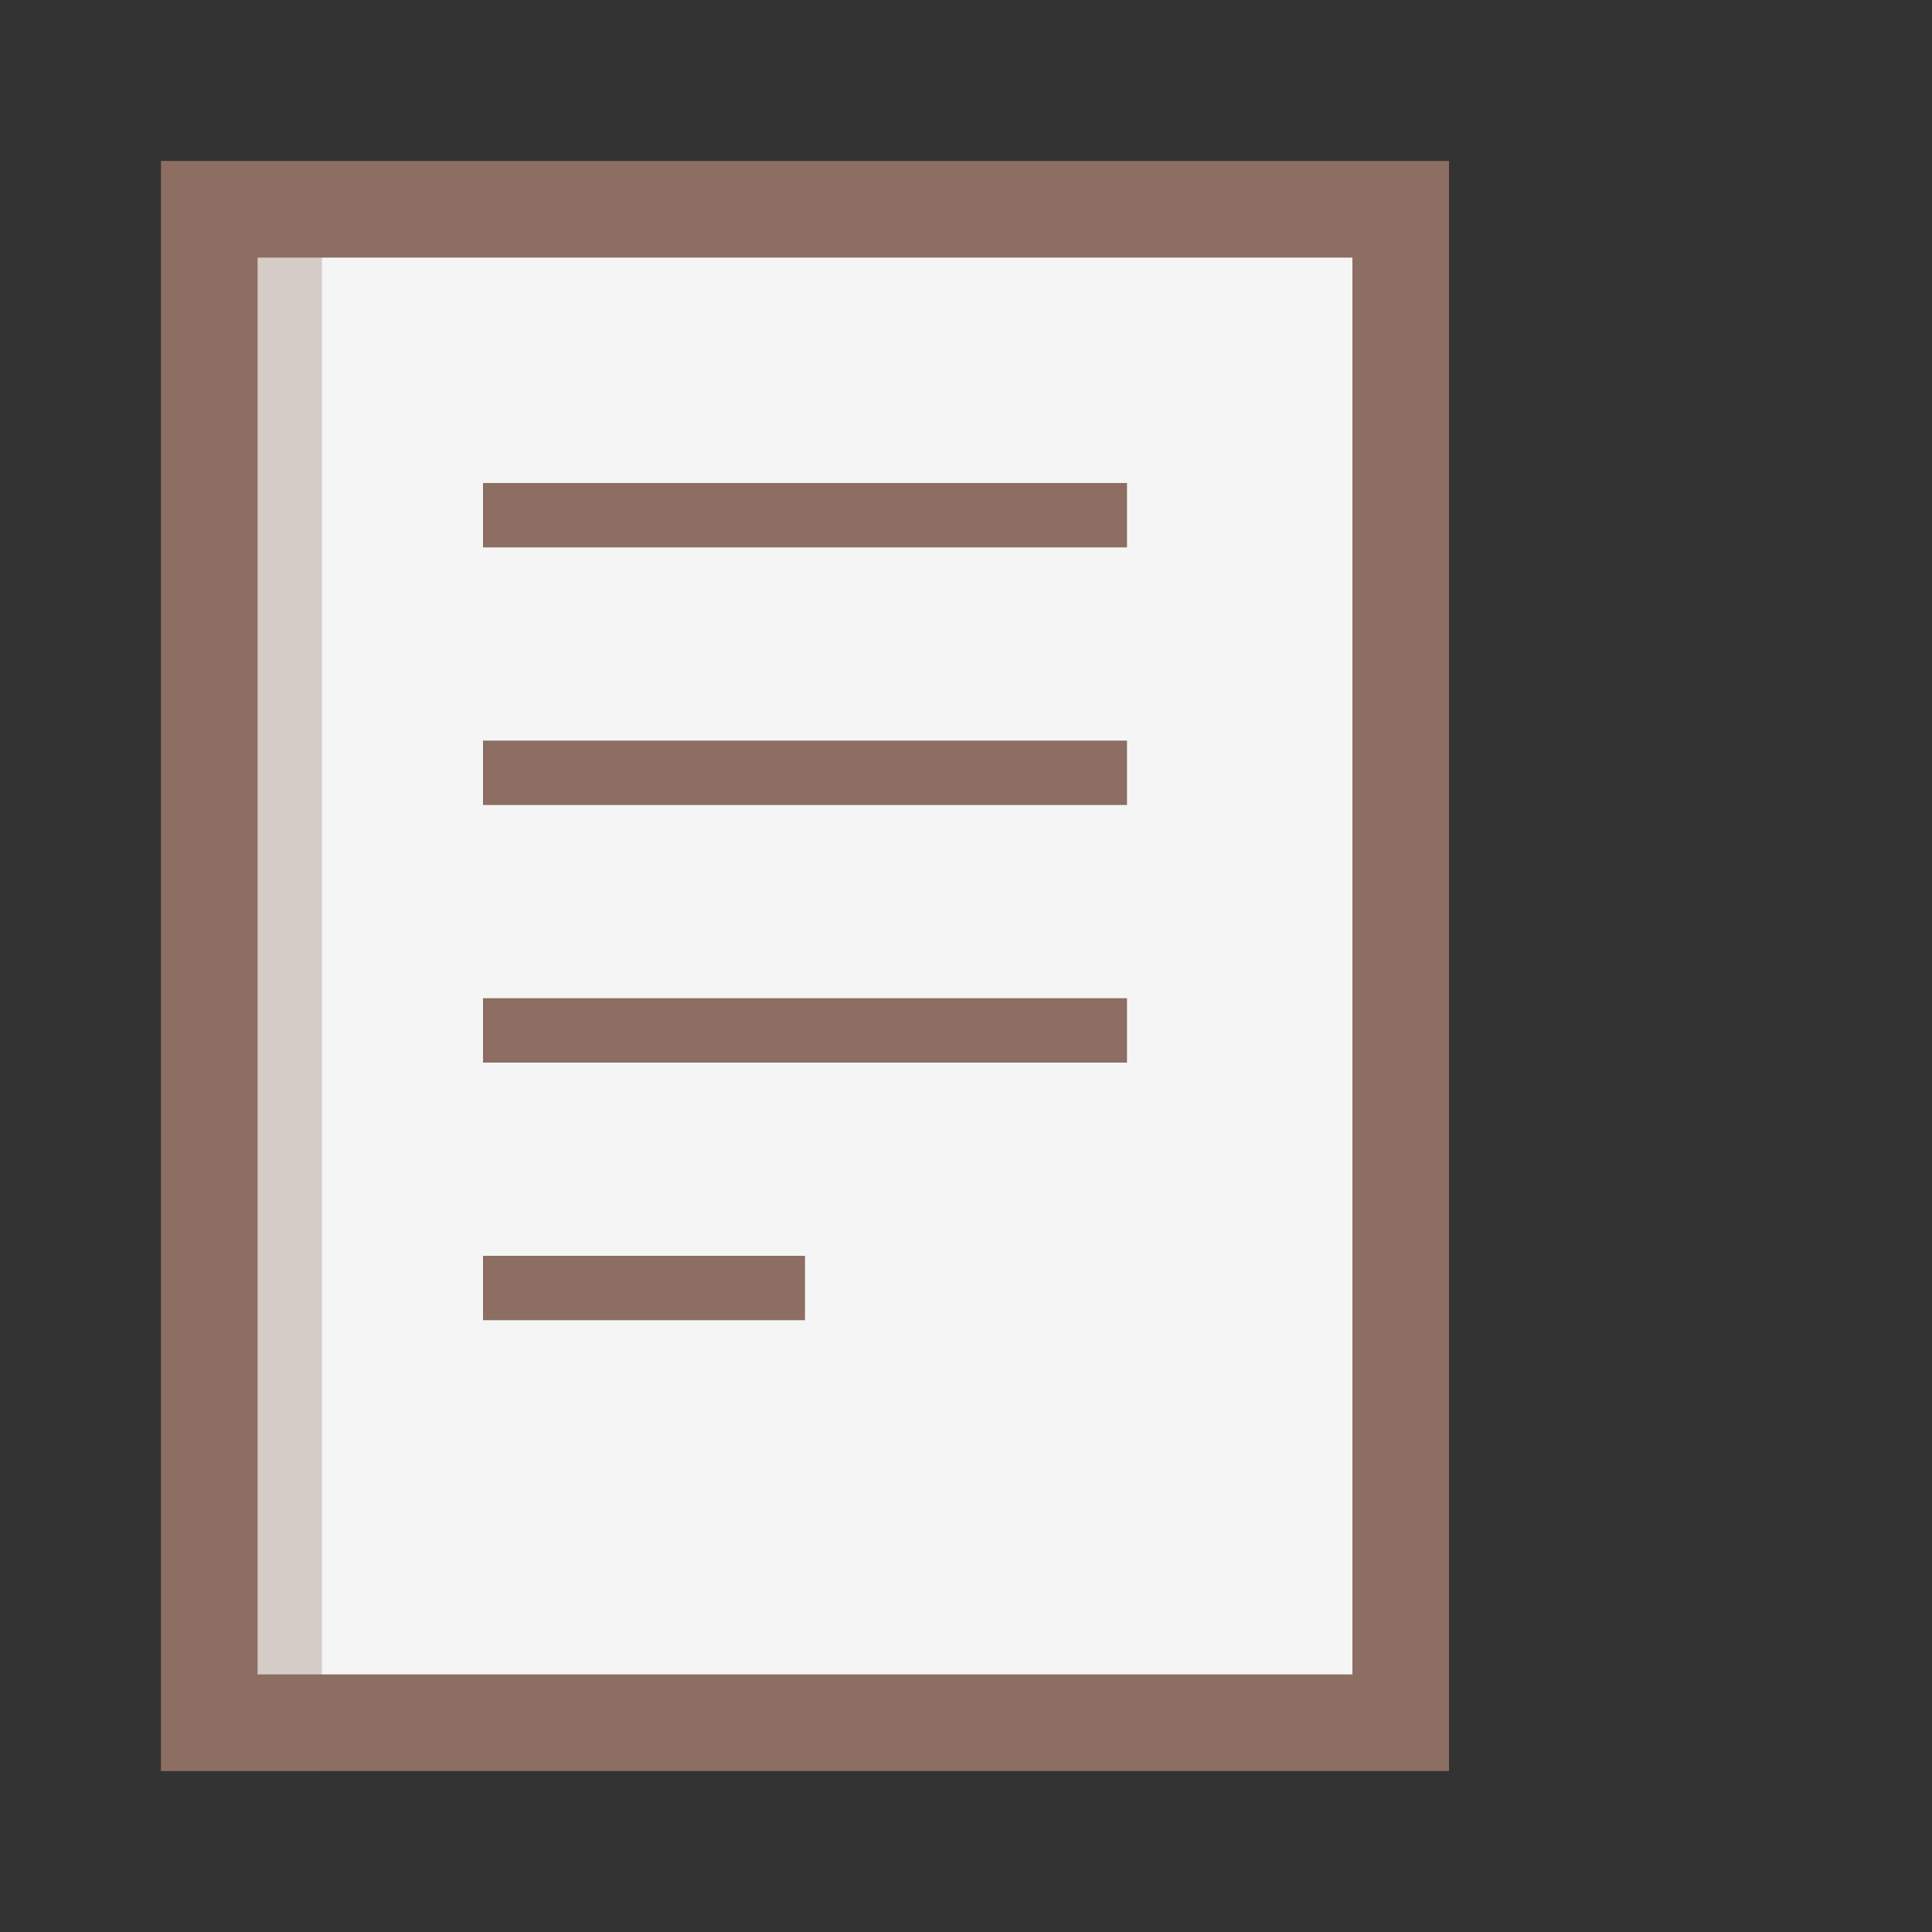
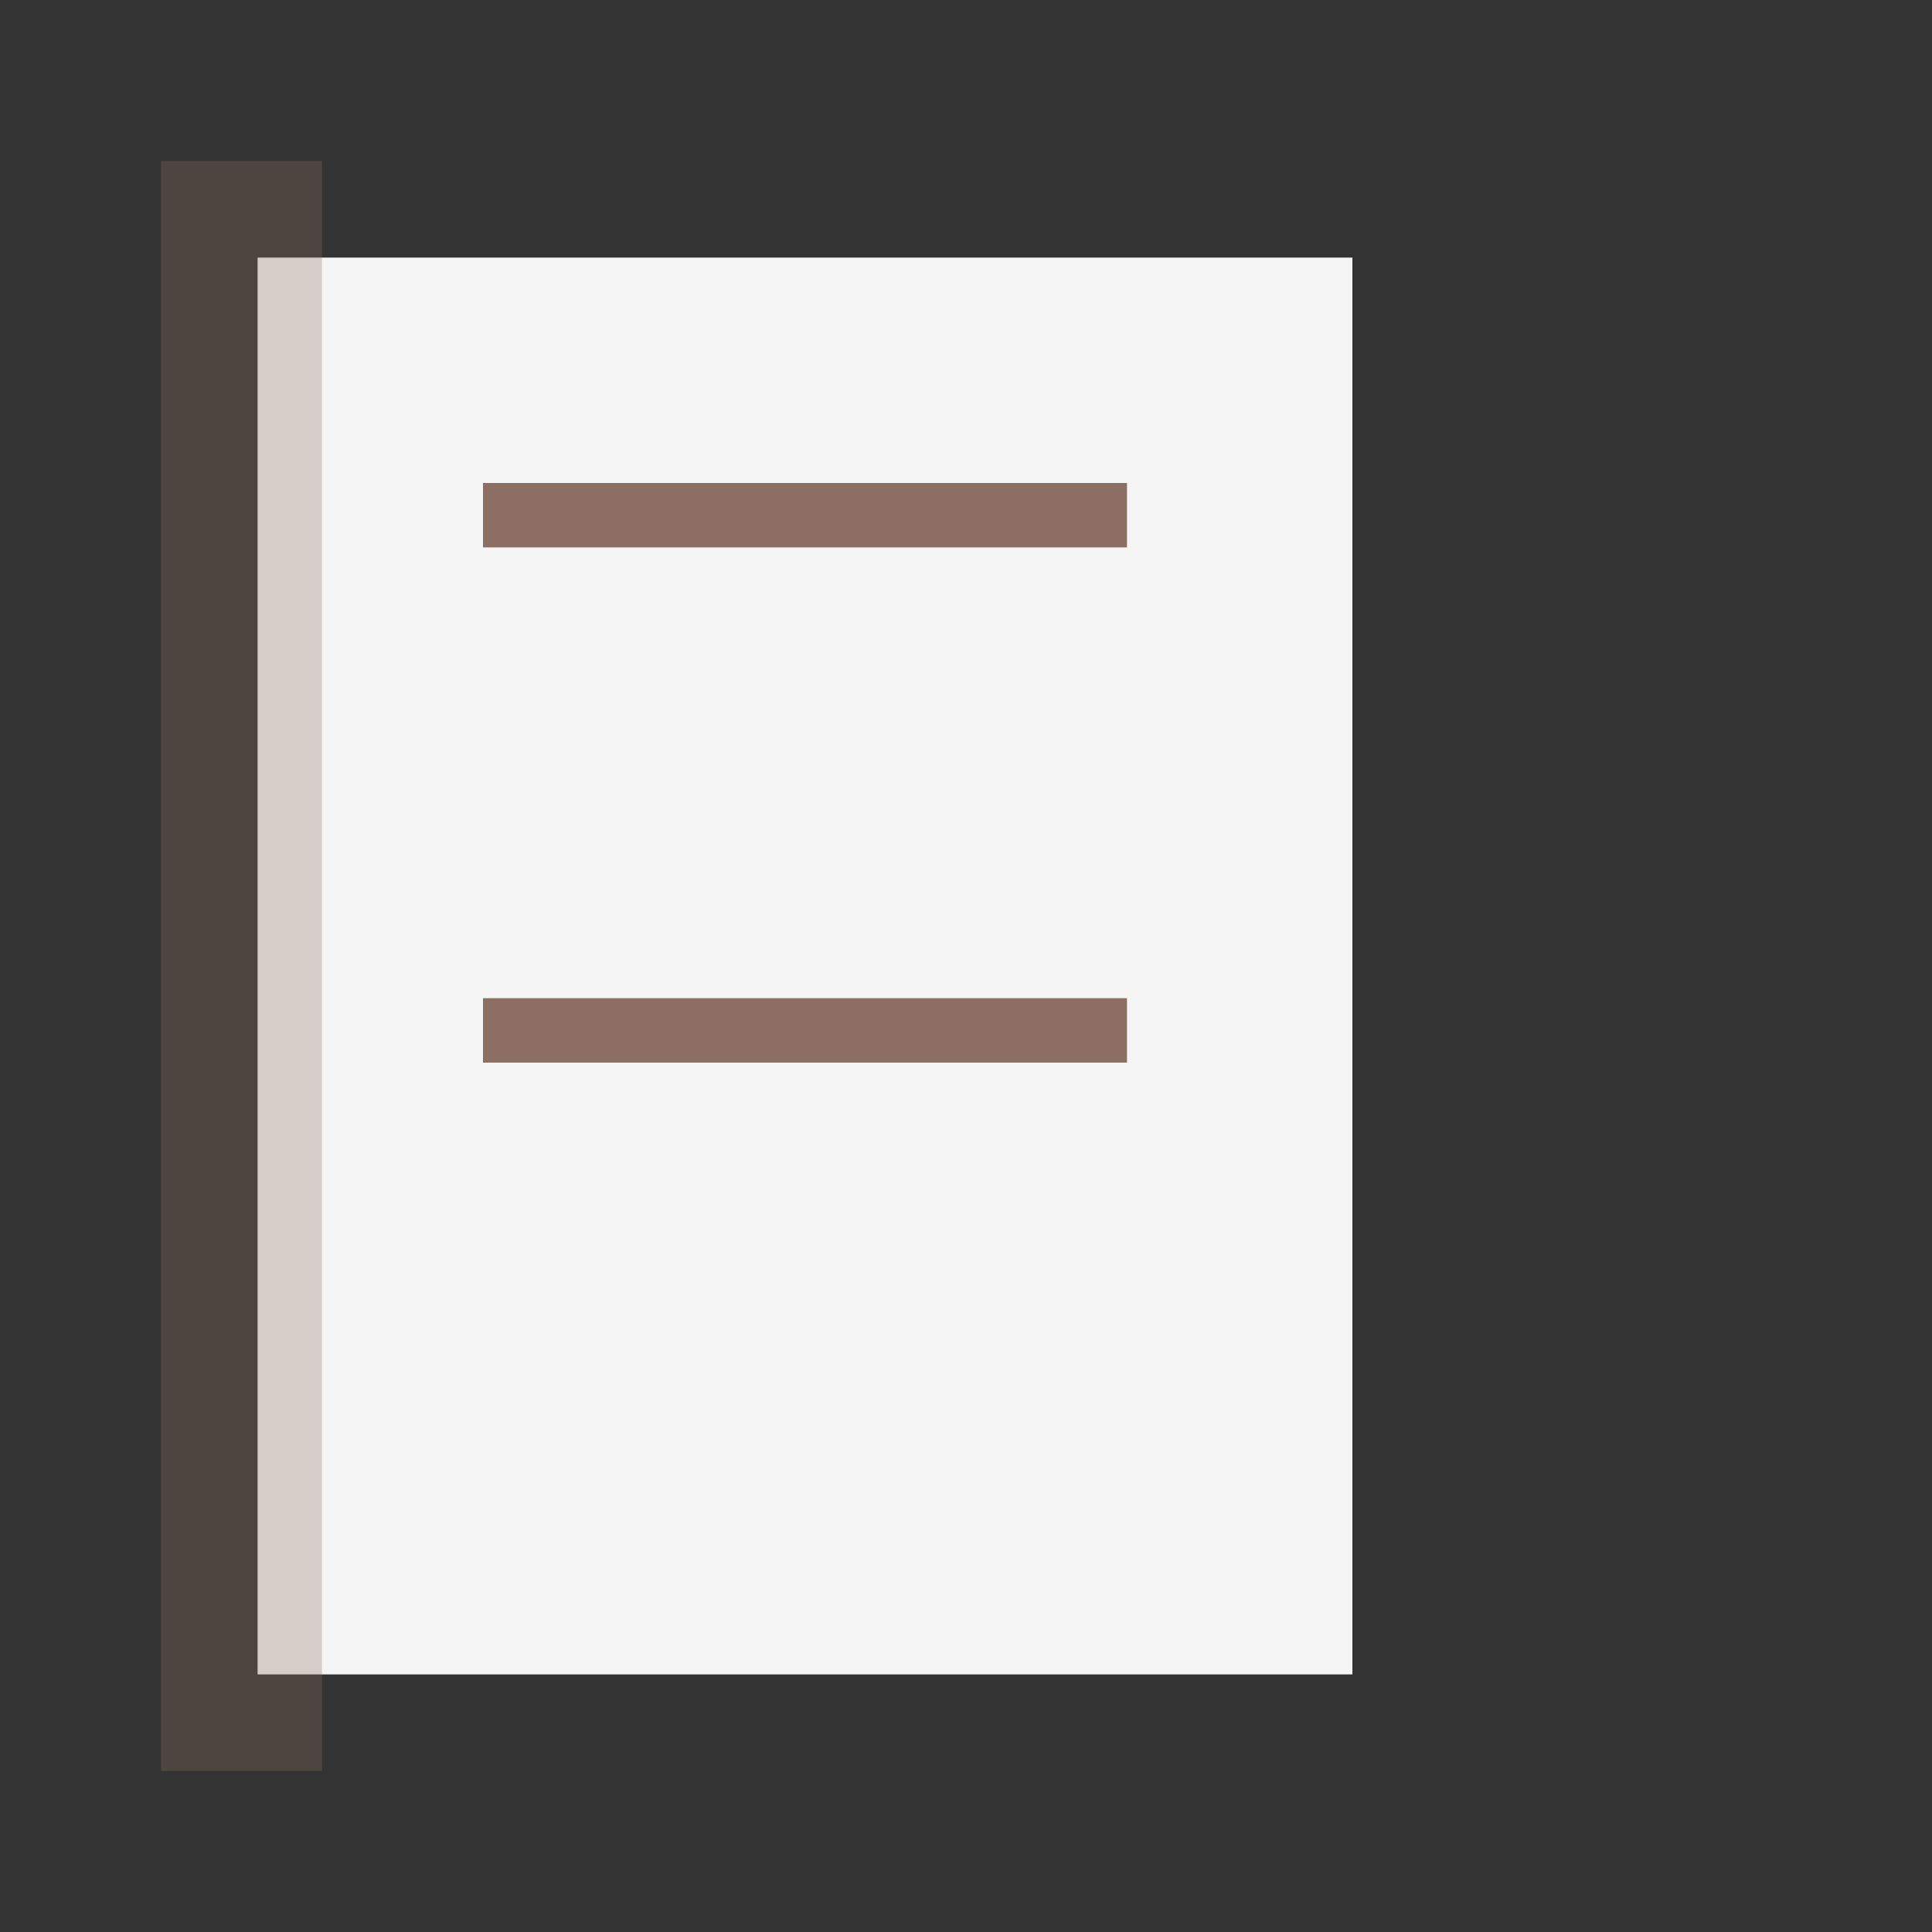
<svg xmlns="http://www.w3.org/2000/svg" width="60" height="60" viewBox="0 0 60 60">
  <rect x="0" y="0" width="60" height="60" fill="#333333" stroke="none" />
  <style>
    .book { fill: #8D6E63; }
    .pages { fill: #F5F5F5; }
  </style>
  <g transform="translate(5, 5)">
-     <path class="book" d="M0,0 L0,50 L40,50 L40,0 L0,0 Z" />
    <path class="pages" d="M3,3 L3,47 L37,47 L37,3 L3,3 Z" />
    <path class="book" fill-opacity="0.3" d="M0,0 L0,50 L5,50 L5,0 L0,0 Z" />
    <path fill="#8D6E63" d="M10,10 L30,10 L30,12 L10,12 Z" />
-     <path fill="#8D6E63" d="M10,18 L30,18 L30,20 L10,20 Z" />
    <path fill="#8D6E63" d="M10,26 L30,26 L30,28 L10,28 Z" />
-     <path fill="#8D6E63" d="M10,34 L20,34 L20,36 L10,36 Z" />
  </g>
</svg>